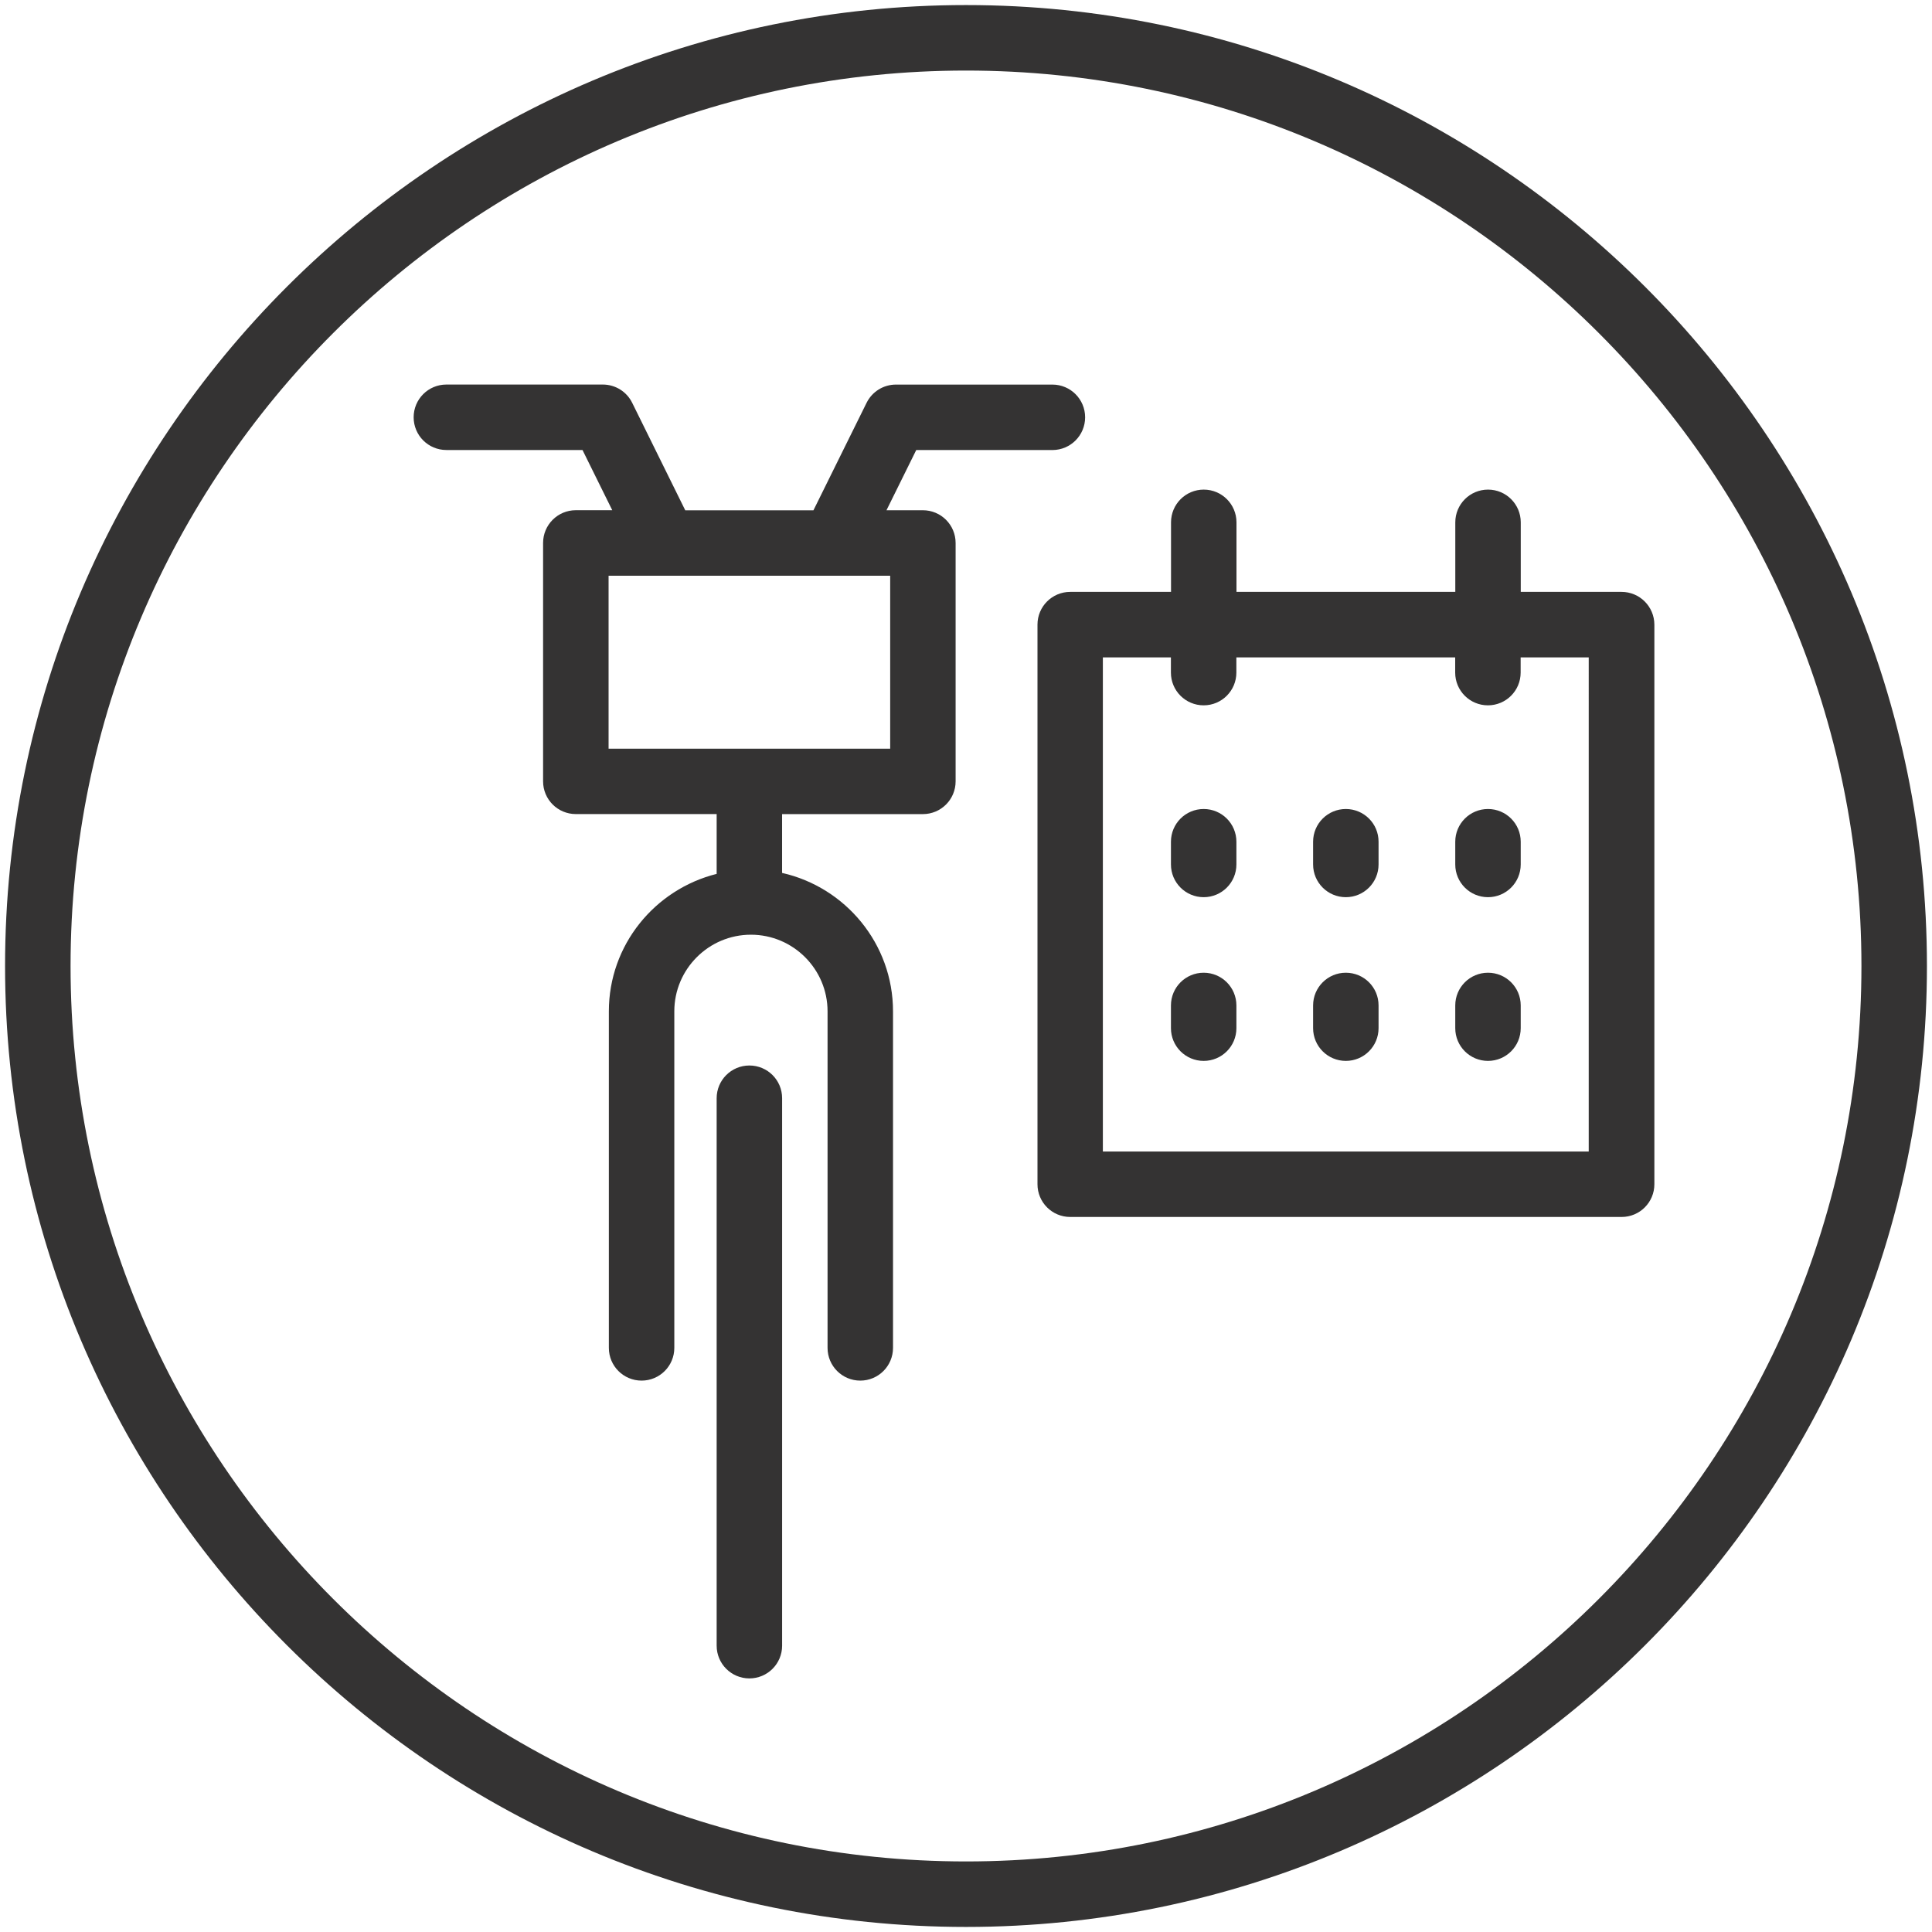
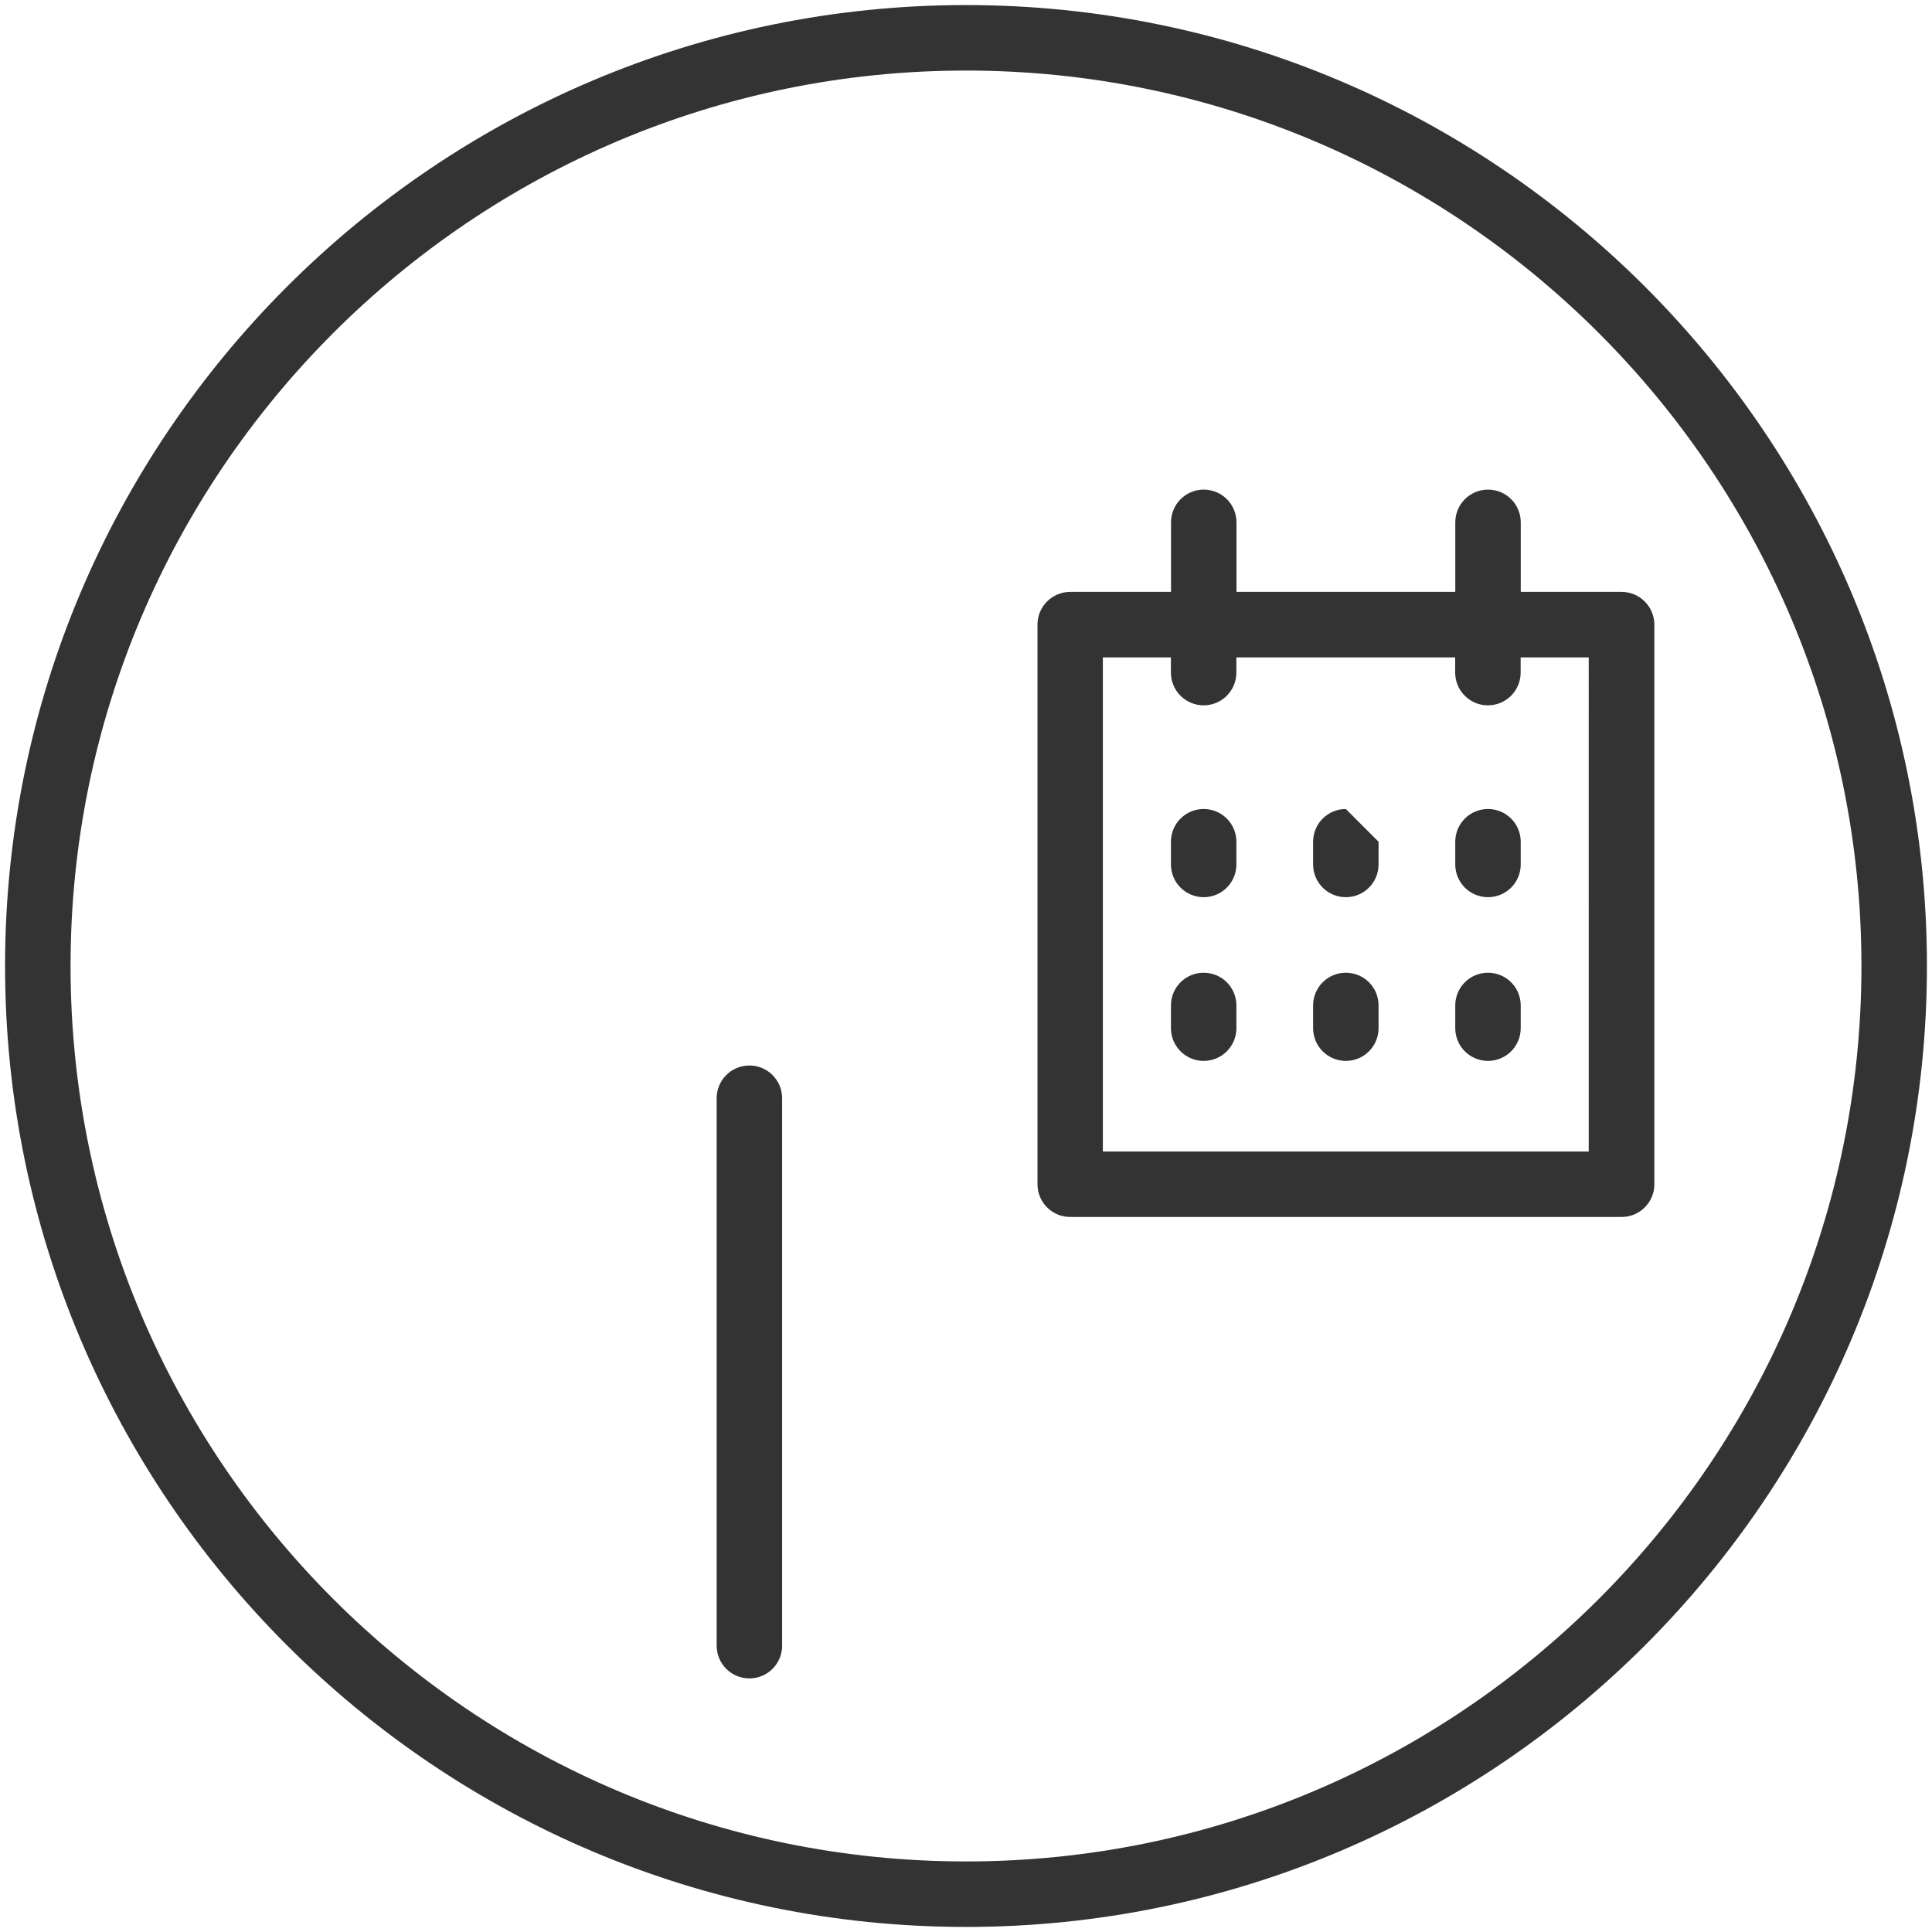
<svg xmlns="http://www.w3.org/2000/svg" version="1.1" id="Capa_1" x="0px" y="0px" viewBox="0 0 500 500" style="enable-background:new 0 0 500 500;" xml:space="preserve">
  <style type="text/css">
	.st0{fill:#343333;}
</style>
  <g>
    <path class="st0" d="M250,1.31C112.87,1.31,1.31,112.87,1.31,250S112.87,498.69,250,498.69S498.69,387.13,498.69,250   S387.13,1.31,250,1.31z M250,481.74C122.22,481.74,18.26,377.78,18.26,250C18.26,122.22,122.22,18.26,250,18.26   c127.78,0,231.74,103.96,231.74,231.75C481.74,377.78,377.78,481.74,250,481.74z" />
-     <path class="st0" d="M272.36,116.47c4.68,0,8.47-3.79,8.47-8.47c0-4.68-3.79-8.47-8.47-8.47h-40.49c-3.23,0-6.17,1.83-7.6,4.72   l-13.75,27.81h-33.18l-13.73-27.81c-1.42-2.9-4.37-4.73-7.6-4.73h-40.49c-4.68,0-8.47,3.79-8.47,8.47c0,4.68,3.79,8.47,8.47,8.47   h35.23l7.7,15.58h-9.43c-4.68,0-8.47,3.79-8.47,8.47v61.7c0,4.68,3.79,8.47,8.47,8.47h36.45v15.48c-15.98,4-27.9,18.37-27.9,35.57   v87.1c0,4.68,3.79,8.47,8.47,8.47s8.47-3.79,8.47-8.47v-87.1c0-10.93,8.9-19.83,19.83-19.83c10.93,0,19.83,8.9,19.83,19.83v87.1   c0,4.68,3.79,8.47,8.47,8.47c4.68,0,8.47-3.79,8.47-8.47v-87.1c0-17.49-12.31-32.12-28.71-35.82v-15.22h36.44   c4.68,0,8.47-3.79,8.47-8.47v-61.7c0-4.68-3.79-8.47-8.47-8.47h-9.42l7.7-15.58H272.36z M230.38,193.76H157.5v-44.76h72.88V193.76z   " />
    <path class="st0" d="M193.94,275.75c-4.68,0-8.47,3.79-8.47,8.47V425.9c0,4.68,3.79,8.47,8.47,8.47c4.68,0,8.47-3.79,8.47-8.47   V284.22C202.42,279.54,198.63,275.75,193.94,275.75z" />
    <path class="st0" d="M419.66,153.18h-26.09v-18c0-4.68-3.79-8.47-8.47-8.47s-8.47,3.79-8.47,8.47v18h-56.63v-18   c0-4.68-3.79-8.47-8.47-8.47c-4.68,0-8.47,3.79-8.47,8.47v18h-26.09c-4.68,0-8.47,3.79-8.47,8.47v144.83   c0,4.68,3.79,8.47,8.47,8.47h142.71c4.68,0,8.47-3.79,8.47-8.47V161.65C428.13,156.97,424.34,153.18,419.66,153.18z M411.18,298.01   H285.42V170.13h17.61v3.94c0,4.68,3.79,8.47,8.47,8.47c4.68,0,8.47-3.79,8.47-8.47v-3.94h56.63v3.94c0,4.68,3.79,8.47,8.47,8.47   s8.47-3.79,8.47-8.47v-3.94h17.62V298.01z" />
    <path class="st0" d="M311.51,209.37c-4.68,0-8.47,3.79-8.47,8.47v5.88c0,4.68,3.79,8.47,8.47,8.47c4.68,0,8.47-3.79,8.47-8.47   v-5.88C319.98,213.16,316.19,209.37,311.51,209.37z" />
    <path class="st0" d="M311.51,251.74c-4.68,0-8.47,3.79-8.47,8.47v5.88c0,4.68,3.79,8.47,8.47,8.47c4.68,0,8.47-3.79,8.47-8.47   v-5.88C319.98,255.53,316.19,251.74,311.51,251.74z" />
    <path class="st0" d="M385.09,209.37c-4.68,0-8.47,3.79-8.47,8.47v5.88c0,4.68,3.79,8.47,8.47,8.47s8.47-3.79,8.47-8.47v-5.88   C393.56,213.16,389.77,209.37,385.09,209.37z" />
    <path class="st0" d="M385.09,251.74c-4.68,0-8.47,3.79-8.47,8.47v5.88c0,4.68,3.79,8.47,8.47,8.47s8.47-3.79,8.47-8.47v-5.88   C393.56,255.53,389.77,251.74,385.09,251.74z" />
-     <path class="st0" d="M348.3,209.37c-4.68,0-8.47,3.79-8.47,8.47v5.88c0,4.68,3.79,8.47,8.47,8.47s8.47-3.79,8.47-8.47v-5.88   C356.78,213.16,352.99,209.37,348.3,209.37z" />
+     <path class="st0" d="M348.3,209.37c-4.68,0-8.47,3.79-8.47,8.47v5.88c0,4.68,3.79,8.47,8.47,8.47s8.47-3.79,8.47-8.47v-5.88   z" />
    <path class="st0" d="M348.3,251.74c-4.68,0-8.47,3.79-8.47,8.47v5.88c0,4.68,3.79,8.47,8.47,8.47s8.47-3.79,8.47-8.47v-5.88   C356.78,255.53,352.99,251.74,348.3,251.74z" />
  </g>
</svg>